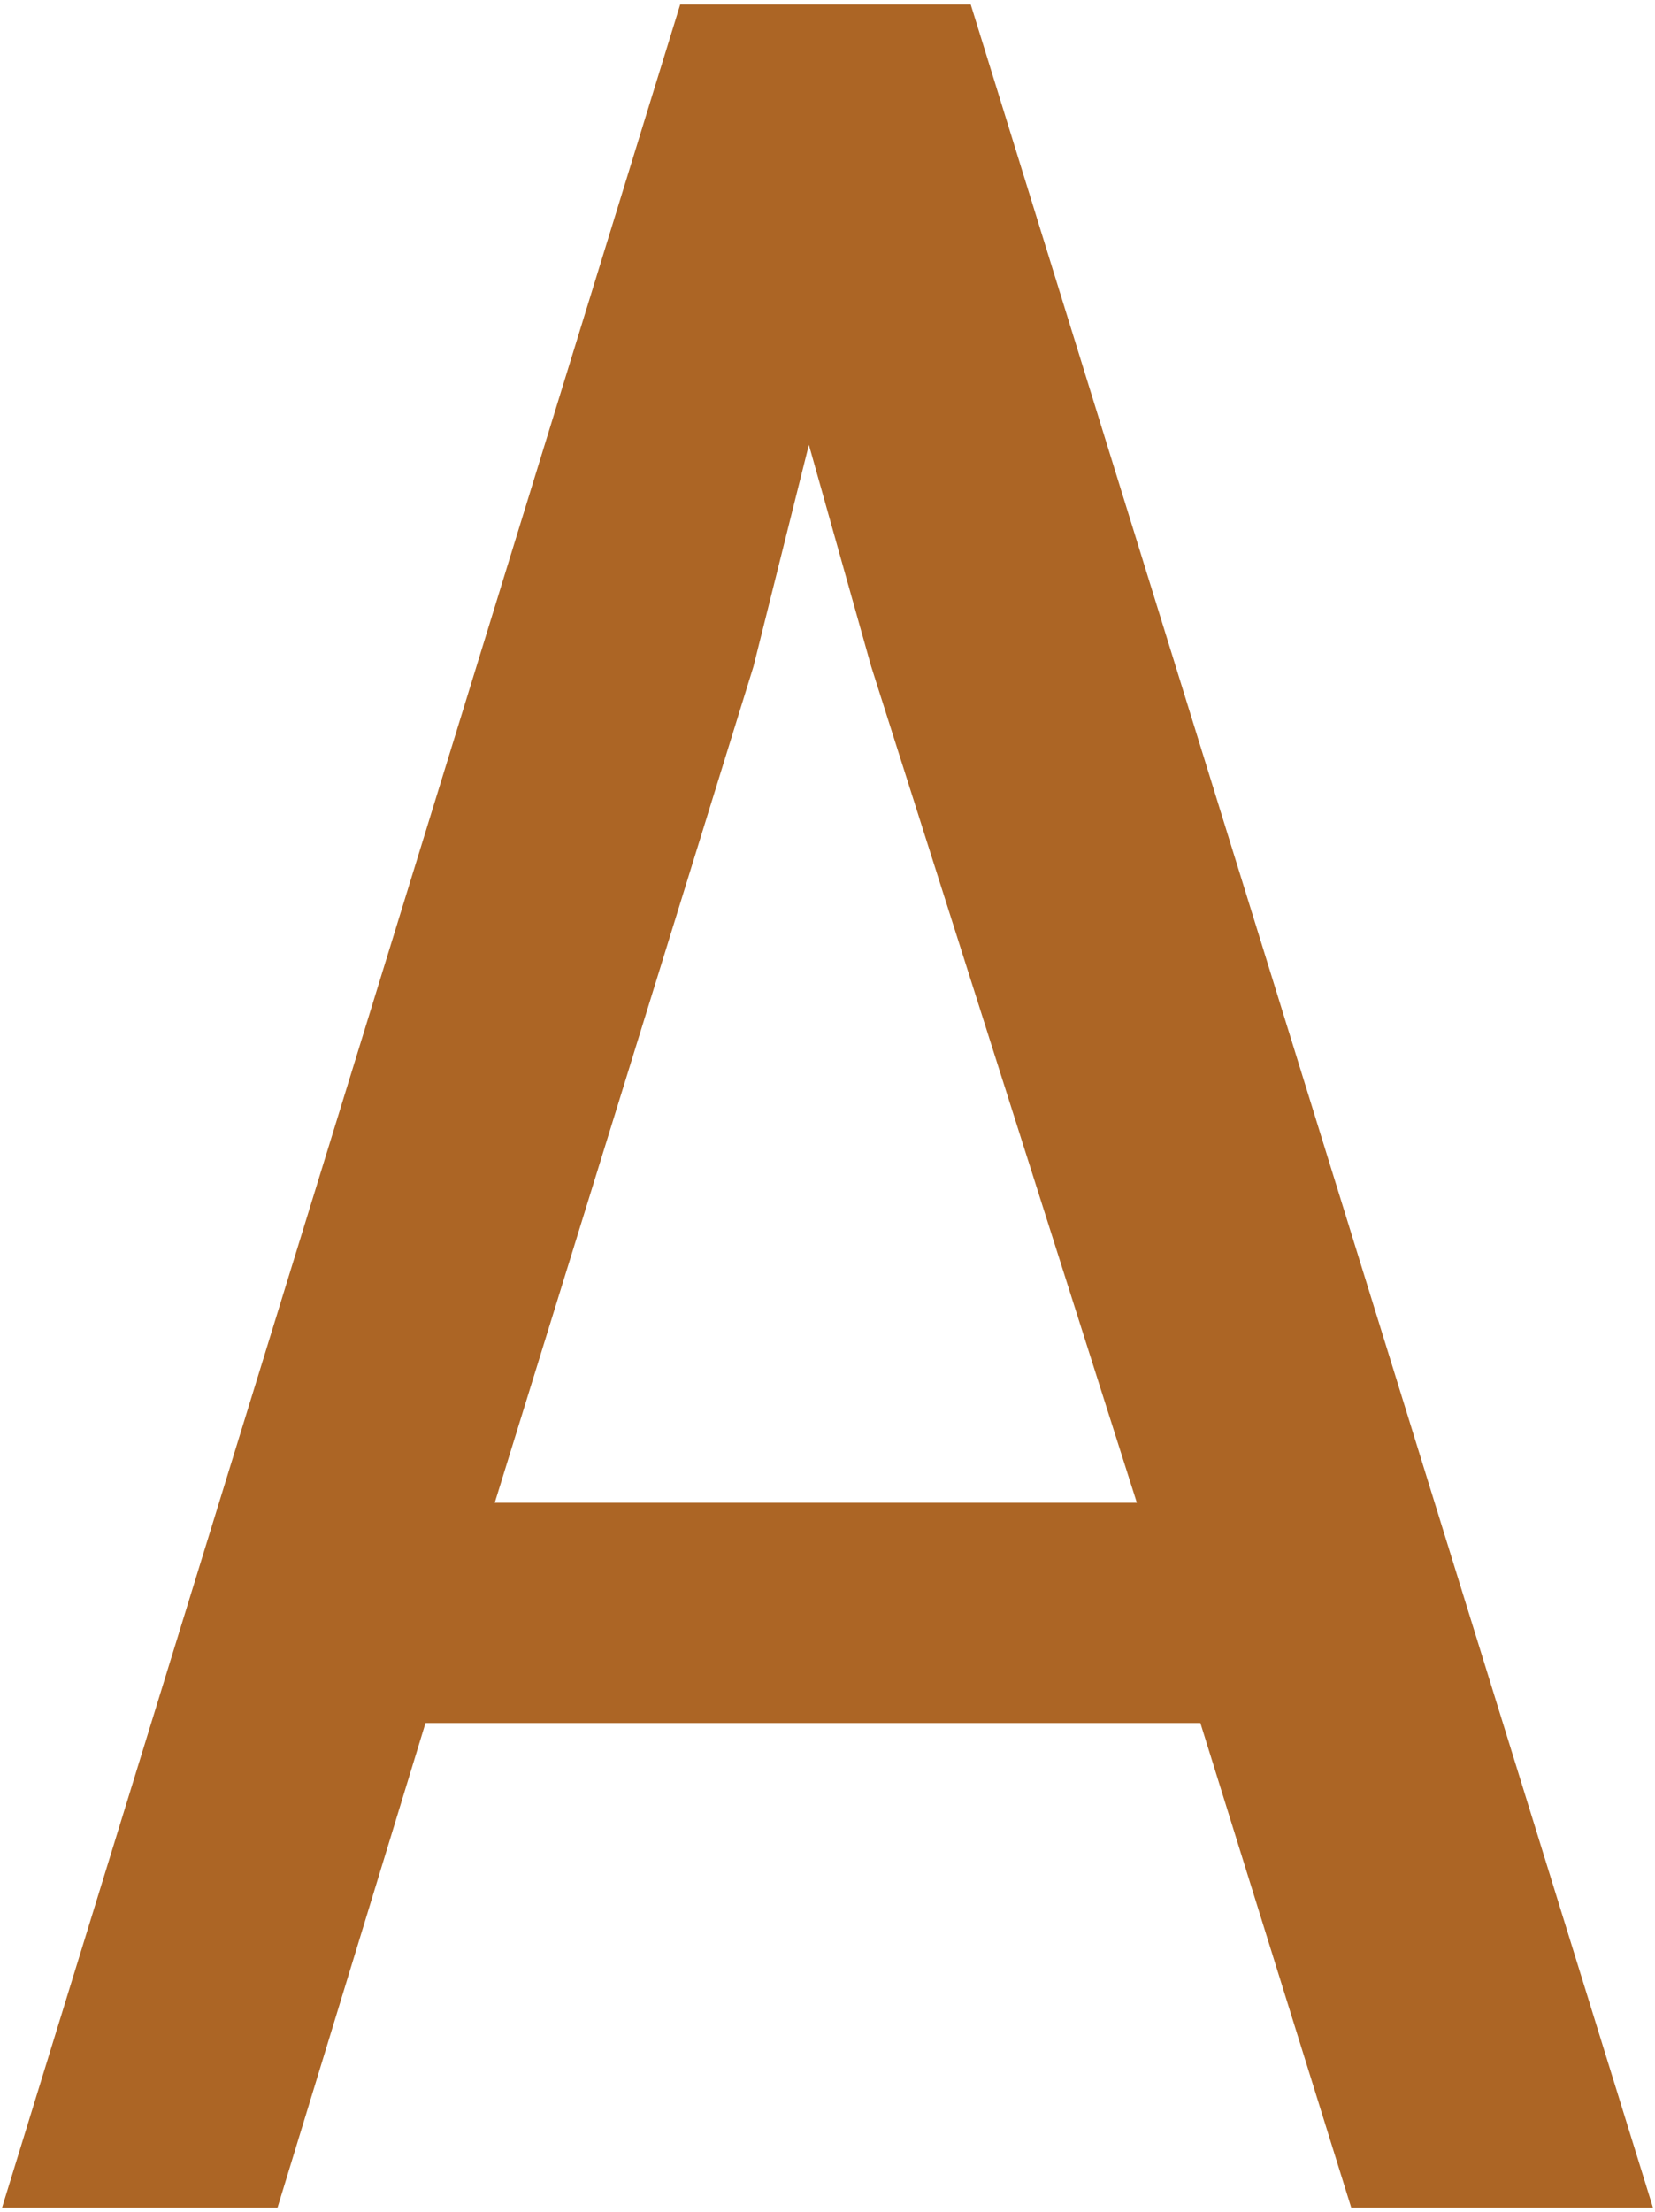
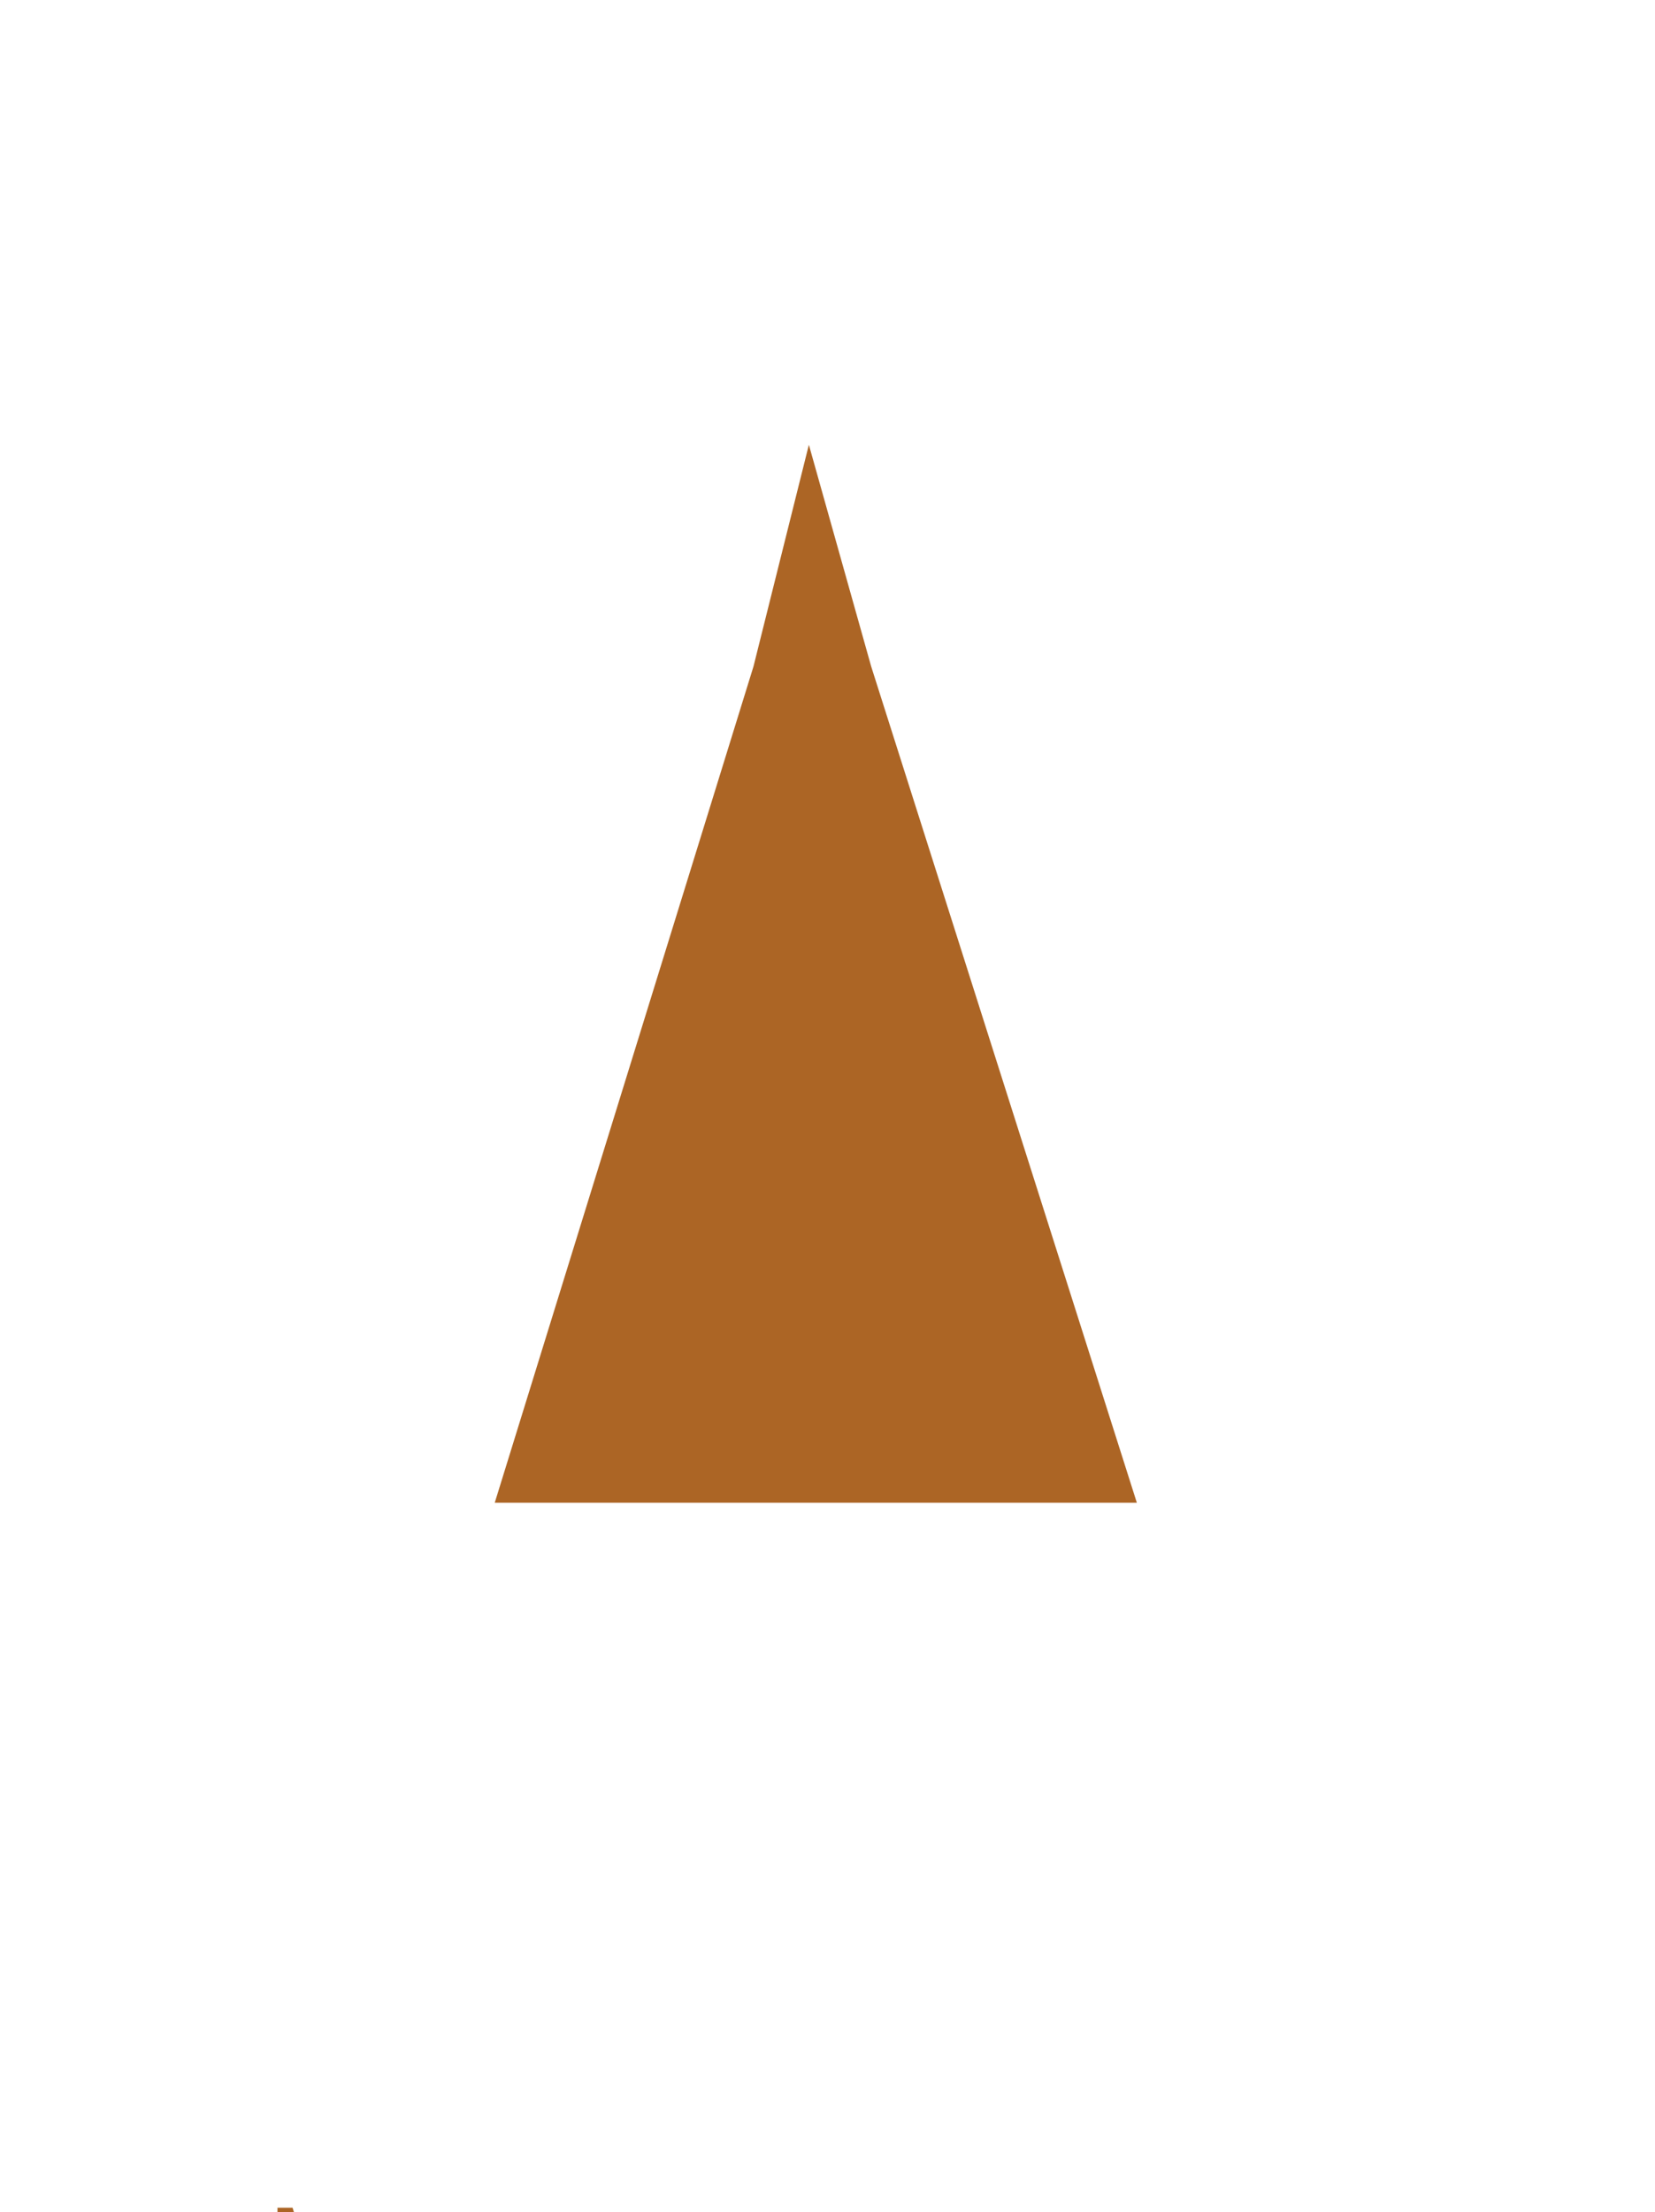
<svg xmlns="http://www.w3.org/2000/svg" id="_レイヤー_1" data-name="レイヤー 1" viewBox="0 0 81.29 108.57">
  <defs>
    <style>
      .cls-1 {
        fill: #ac6525;
        stroke-width: 0px;
      }
    </style>
  </defs>
-   <path class="cls-1" d="M13.63,108.36H.1L33.41.22h14.27l33.51,108.14h-14.82l-7.41-23.79H20.9l-7.27,23.79ZM24.3,73.76h31.54l-13.05-41.05-3.06-10.88-2.72,10.88-12.71,41.05Z" />
+   <path class="cls-1" d="M13.63,108.36H.1h14.27l33.51,108.14h-14.82l-7.41-23.79H20.9l-7.27,23.79ZM24.3,73.76h31.54l-13.05-41.05-3.06-10.88-2.72,10.88-12.71,41.05Z" />
</svg>